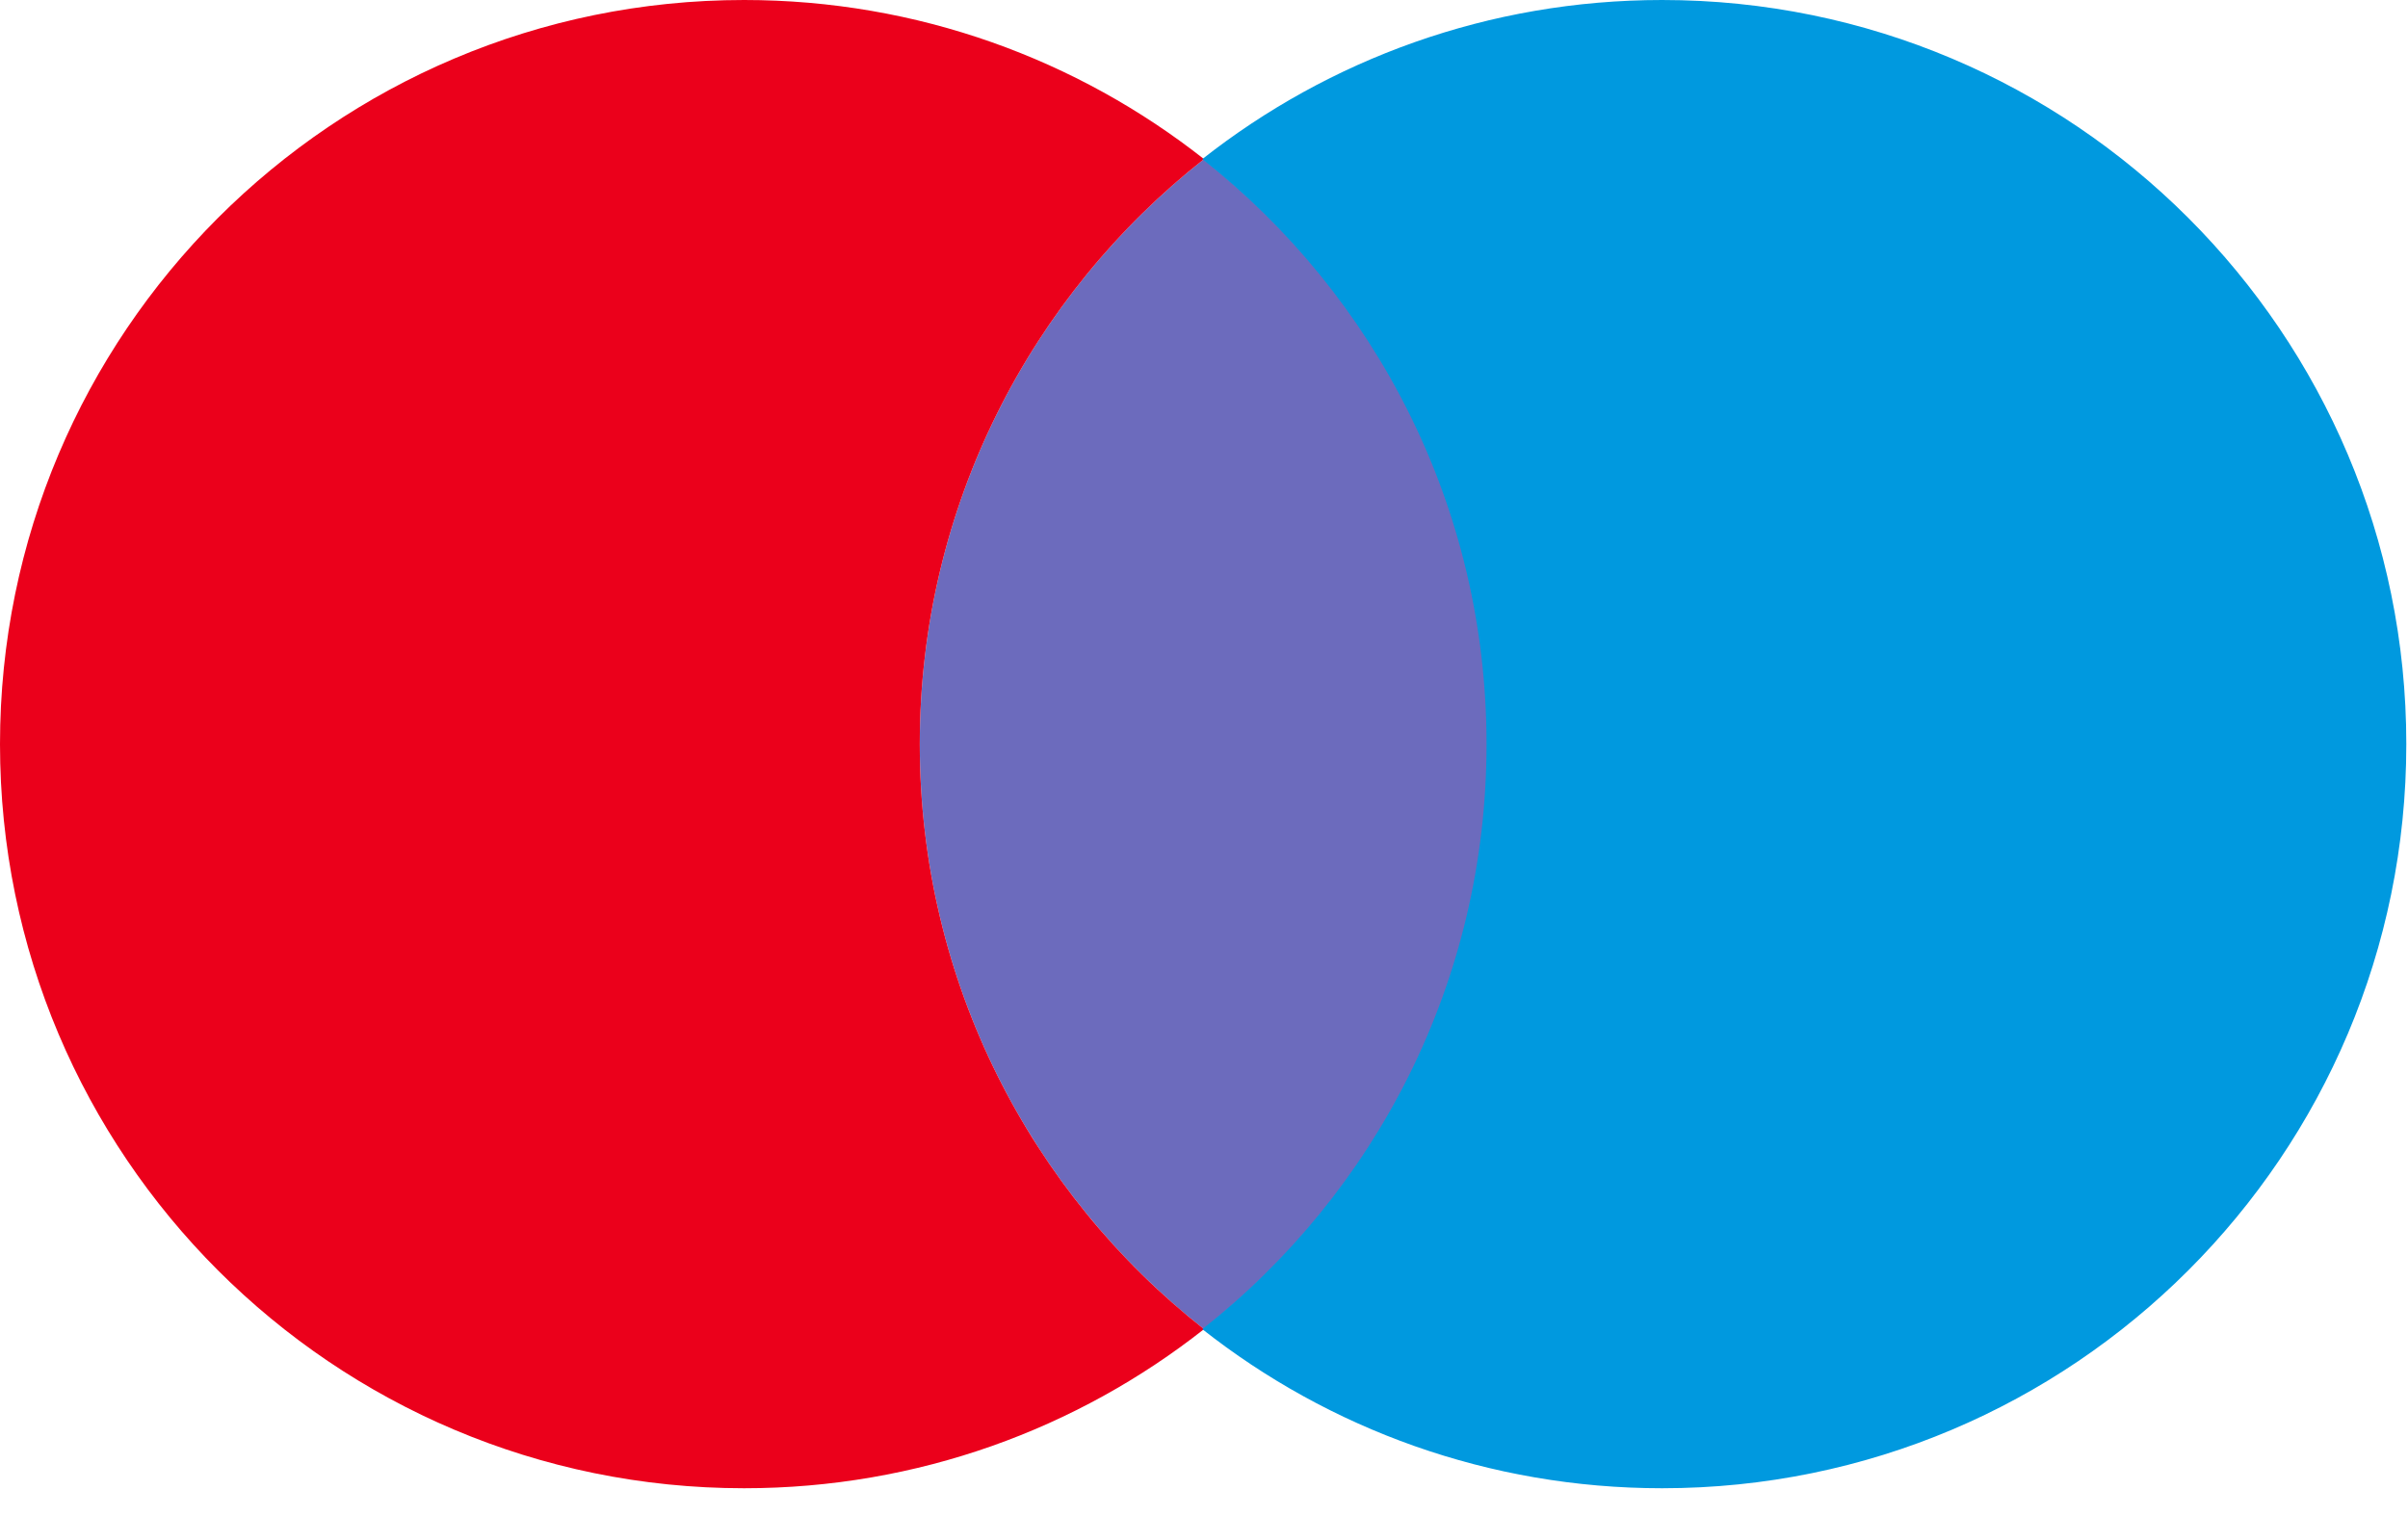
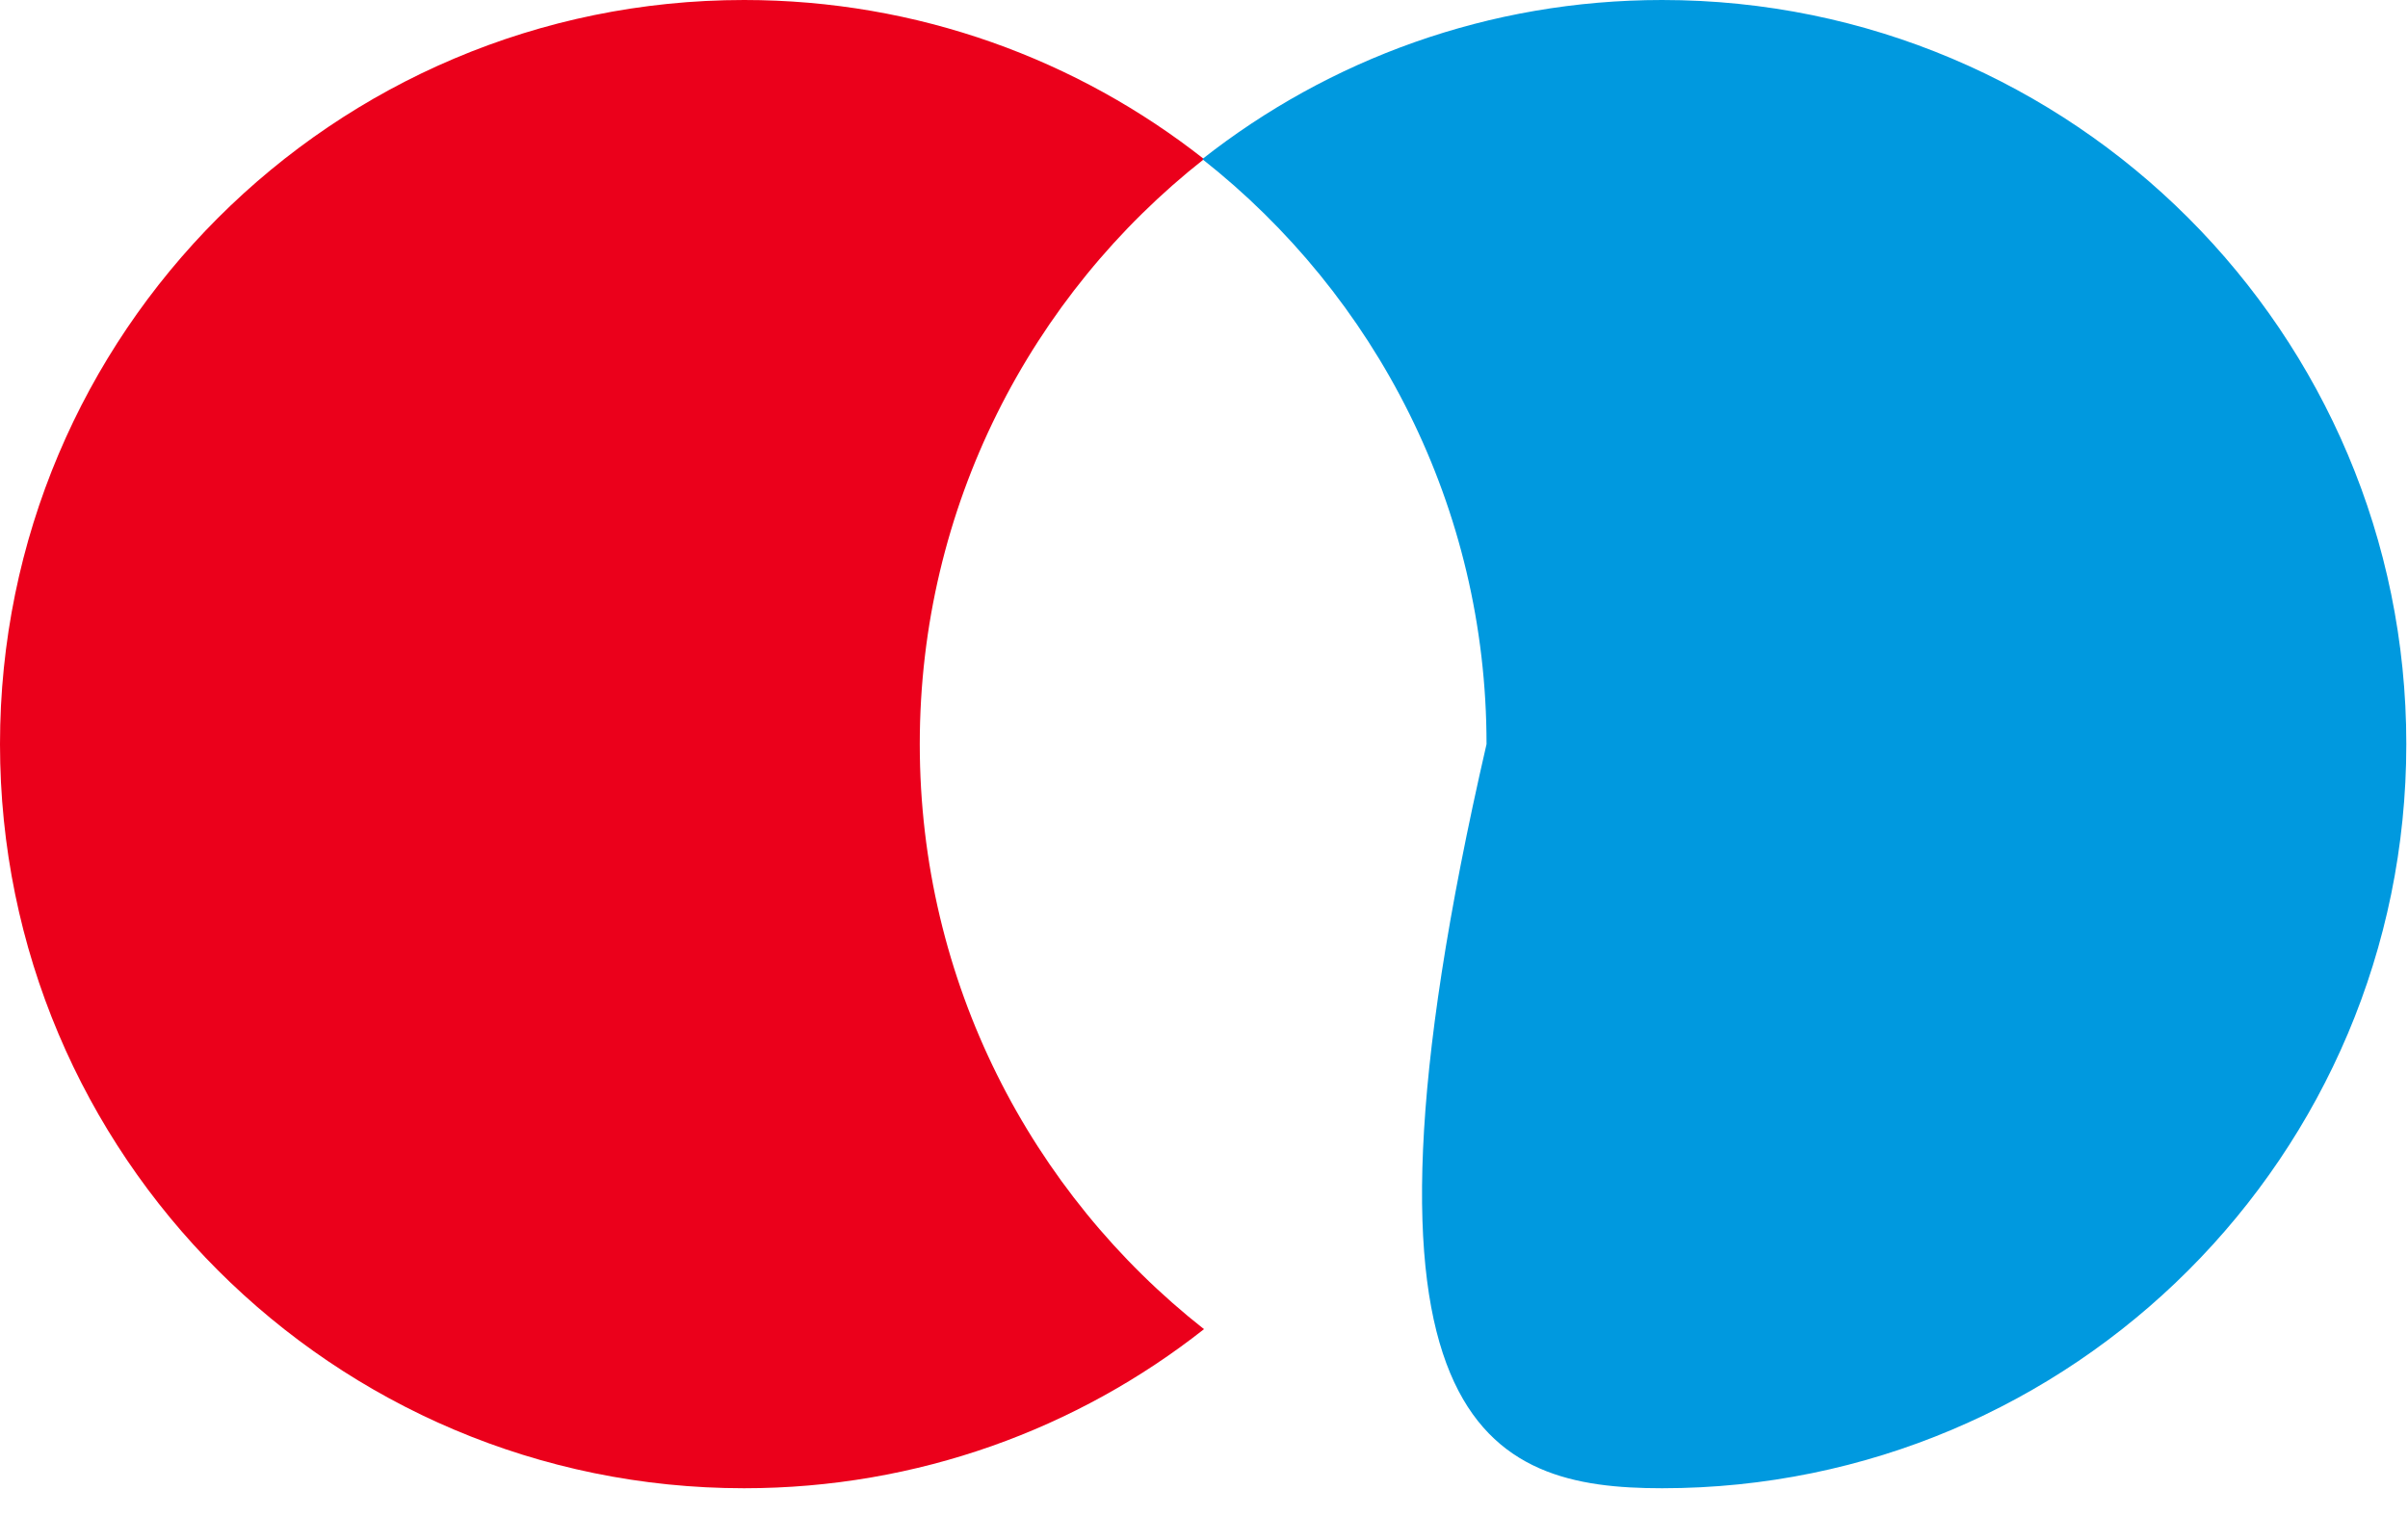
<svg xmlns="http://www.w3.org/2000/svg" width="27px" height="17px" viewBox="0 0 27 17" version="1.1">
  <title>Group</title>
  <g id="Page-1" stroke="none" stroke-width="1" fill="none" fill-rule="evenodd">
    <g id="Group" fill-rule="nonzero">
-       <path d="M13.496,1.788 C15.433,3.312 16.679,5.683 16.679,8.344 C16.679,11.004 15.434,13.373 13.496,14.901 C11.557,13.373 10.313,11.004 10.313,8.344 C10.313,5.683 11.559,3.312 13.5,1.784 L13.494,1.788 L13.496,1.788 Z" id="Combined-Shape" fill="#6C6BBD" />
      <path d="M10.313,8.344 C10.313,11.006 11.559,13.377 13.5,14.904 C12.081,16.022 10.29,16.688 8.343,16.688 C3.735,16.688 0,12.953 0,8.344 C0,3.736 3.735,0 8.343,0 C10.29,0 12.081,0.667 13.5,1.784 C11.559,3.312 10.313,5.683 10.313,8.344" id="Path-Copy" fill="#EB001B" />
-       <path d="M23.794,8.344 C23.794,11.006 25.04,13.377 26.981,14.904 C25.562,16.022 23.771,16.688 21.825,16.688 C17.217,16.688 13.481,12.953 13.481,8.344 C13.481,3.736 17.217,9.59232693e-16 21.825,9.59232693e-16 C23.771,9.59232693e-16 25.562,0.667 26.981,1.784 C25.04,3.312 23.794,5.683 23.794,8.344" id="Path-Copy-2" fill="#0099DF" transform="translate(20.231, 8.344) scale(-1, 1) translate(-20.231, -8.344) " />
+       <path d="M23.794,8.344 C25.562,16.022 23.771,16.688 21.825,16.688 C17.217,16.688 13.481,12.953 13.481,8.344 C13.481,3.736 17.217,9.59232693e-16 21.825,9.59232693e-16 C23.771,9.59232693e-16 25.562,0.667 26.981,1.784 C25.04,3.312 23.794,5.683 23.794,8.344" id="Path-Copy-2" fill="#0099DF" transform="translate(20.231, 8.344) scale(-1, 1) translate(-20.231, -8.344) " />
    </g>
  </g>
</svg>